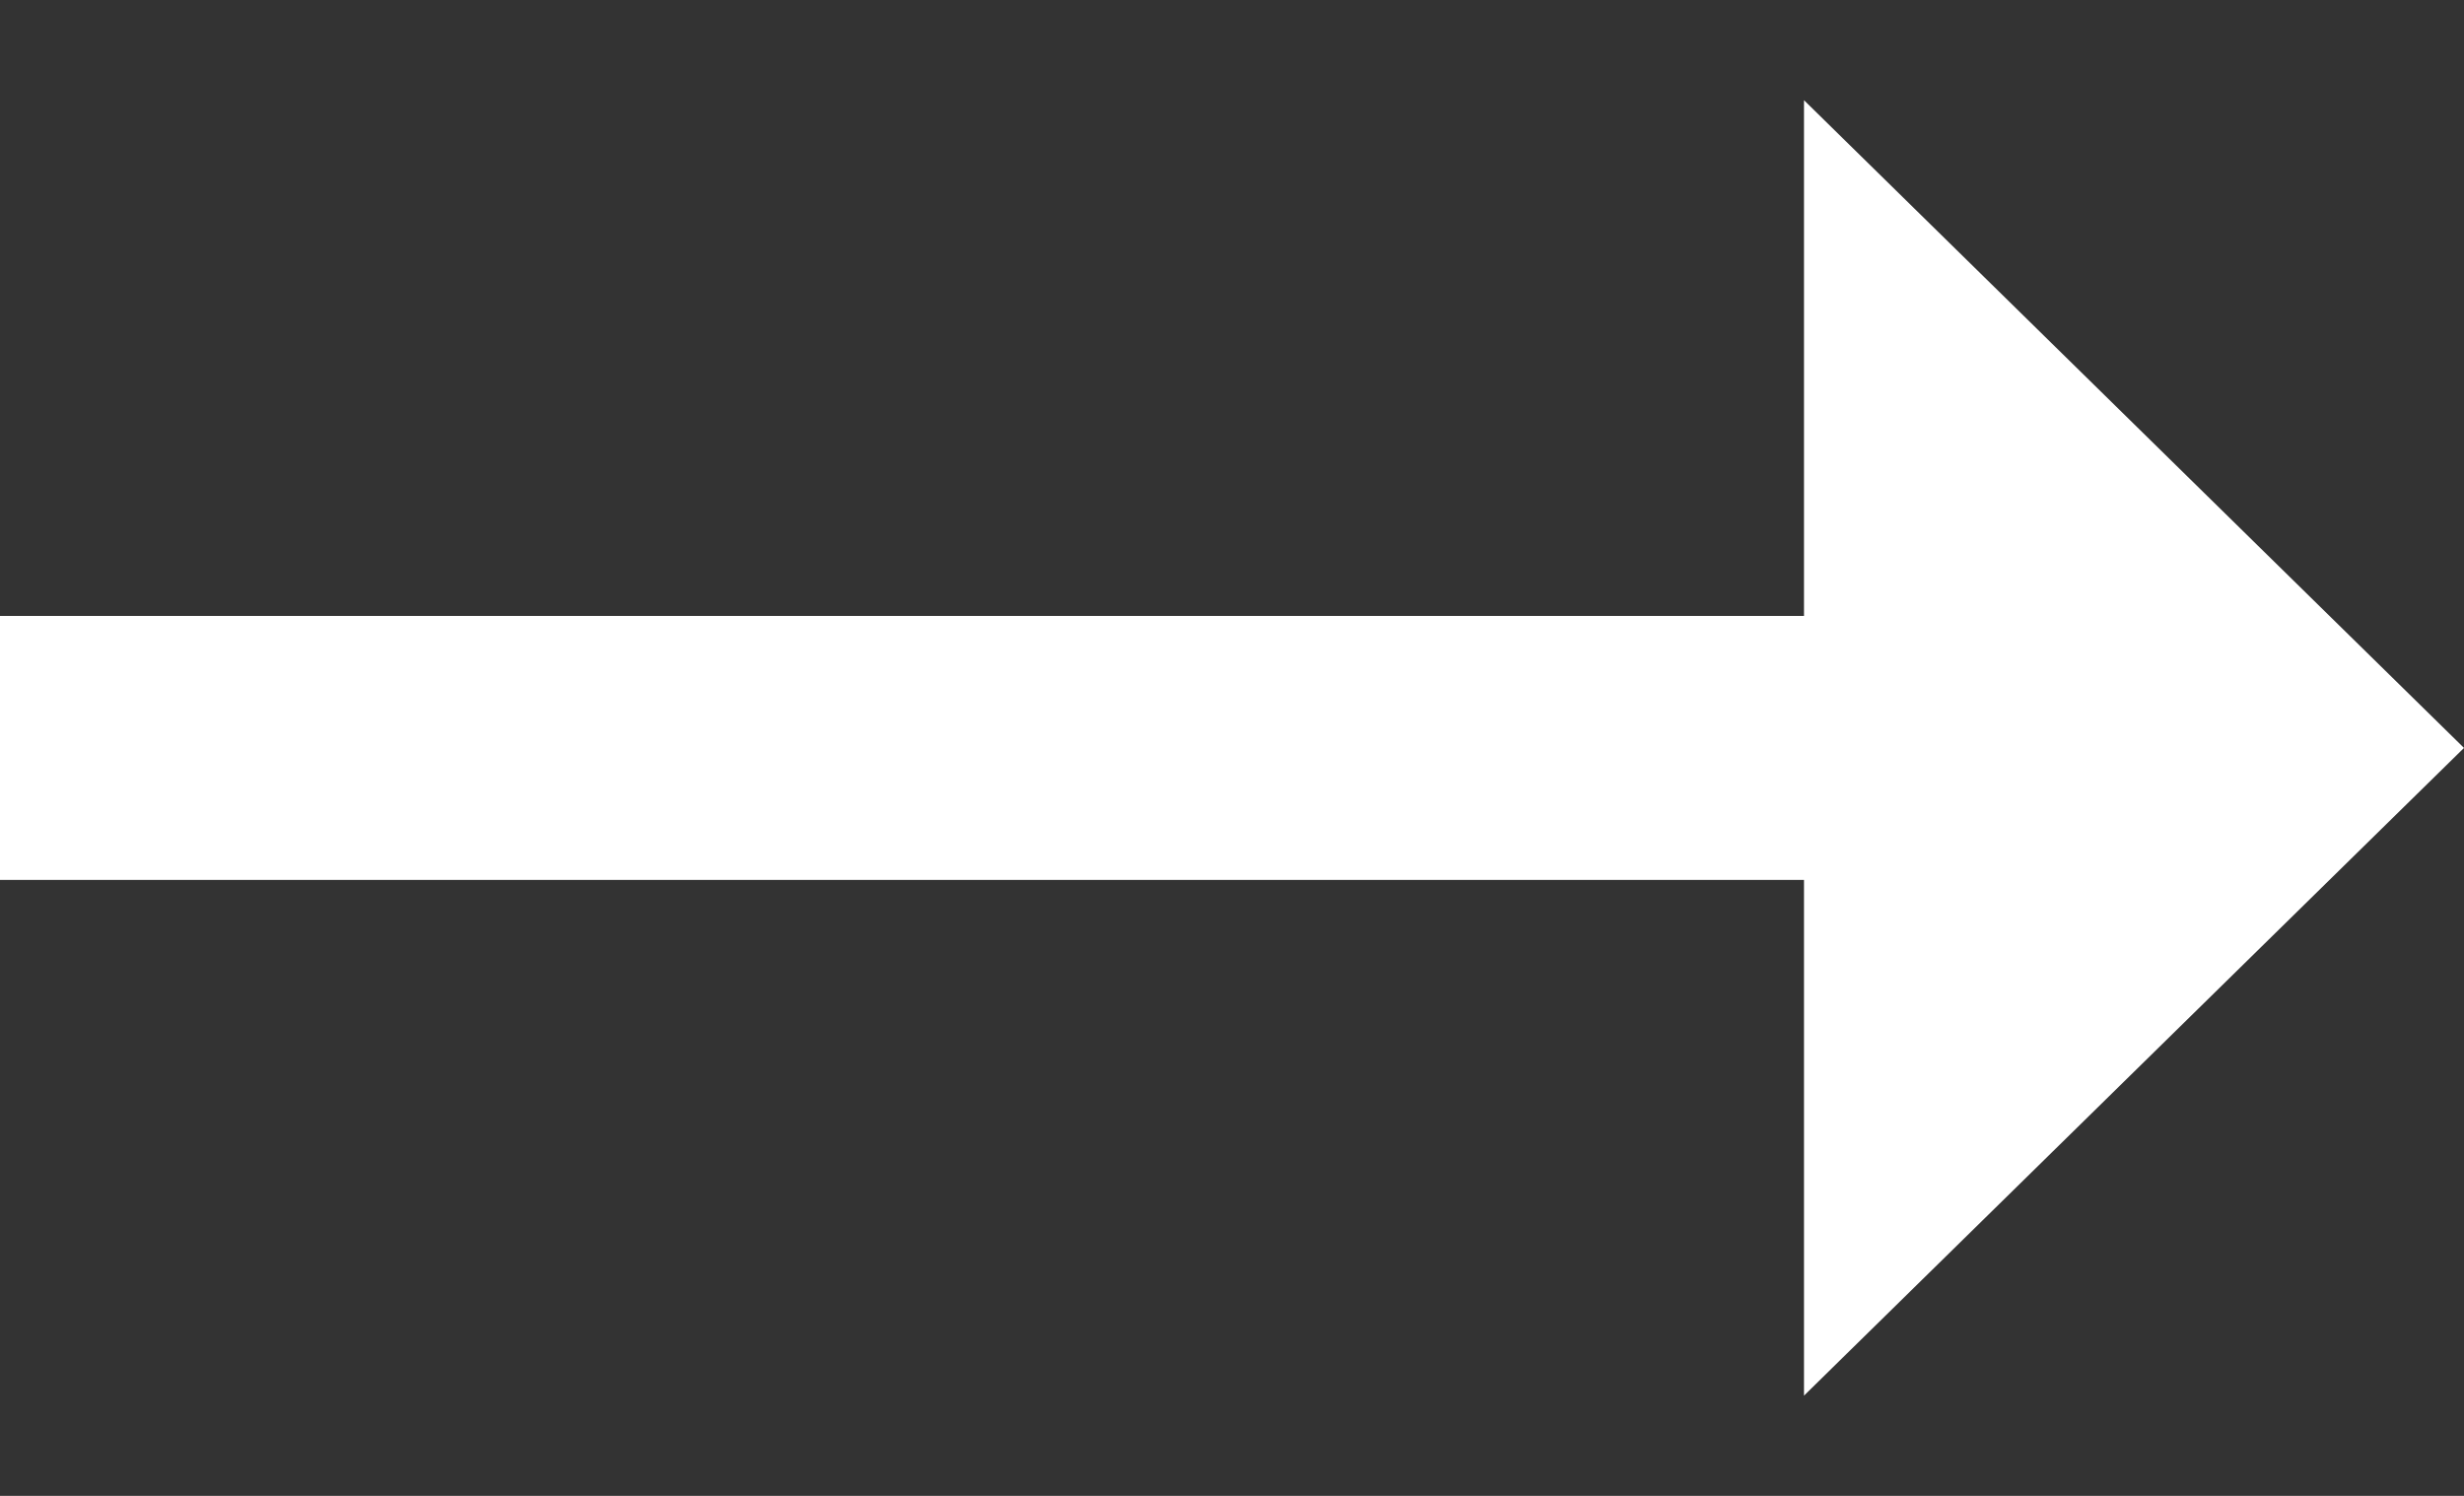
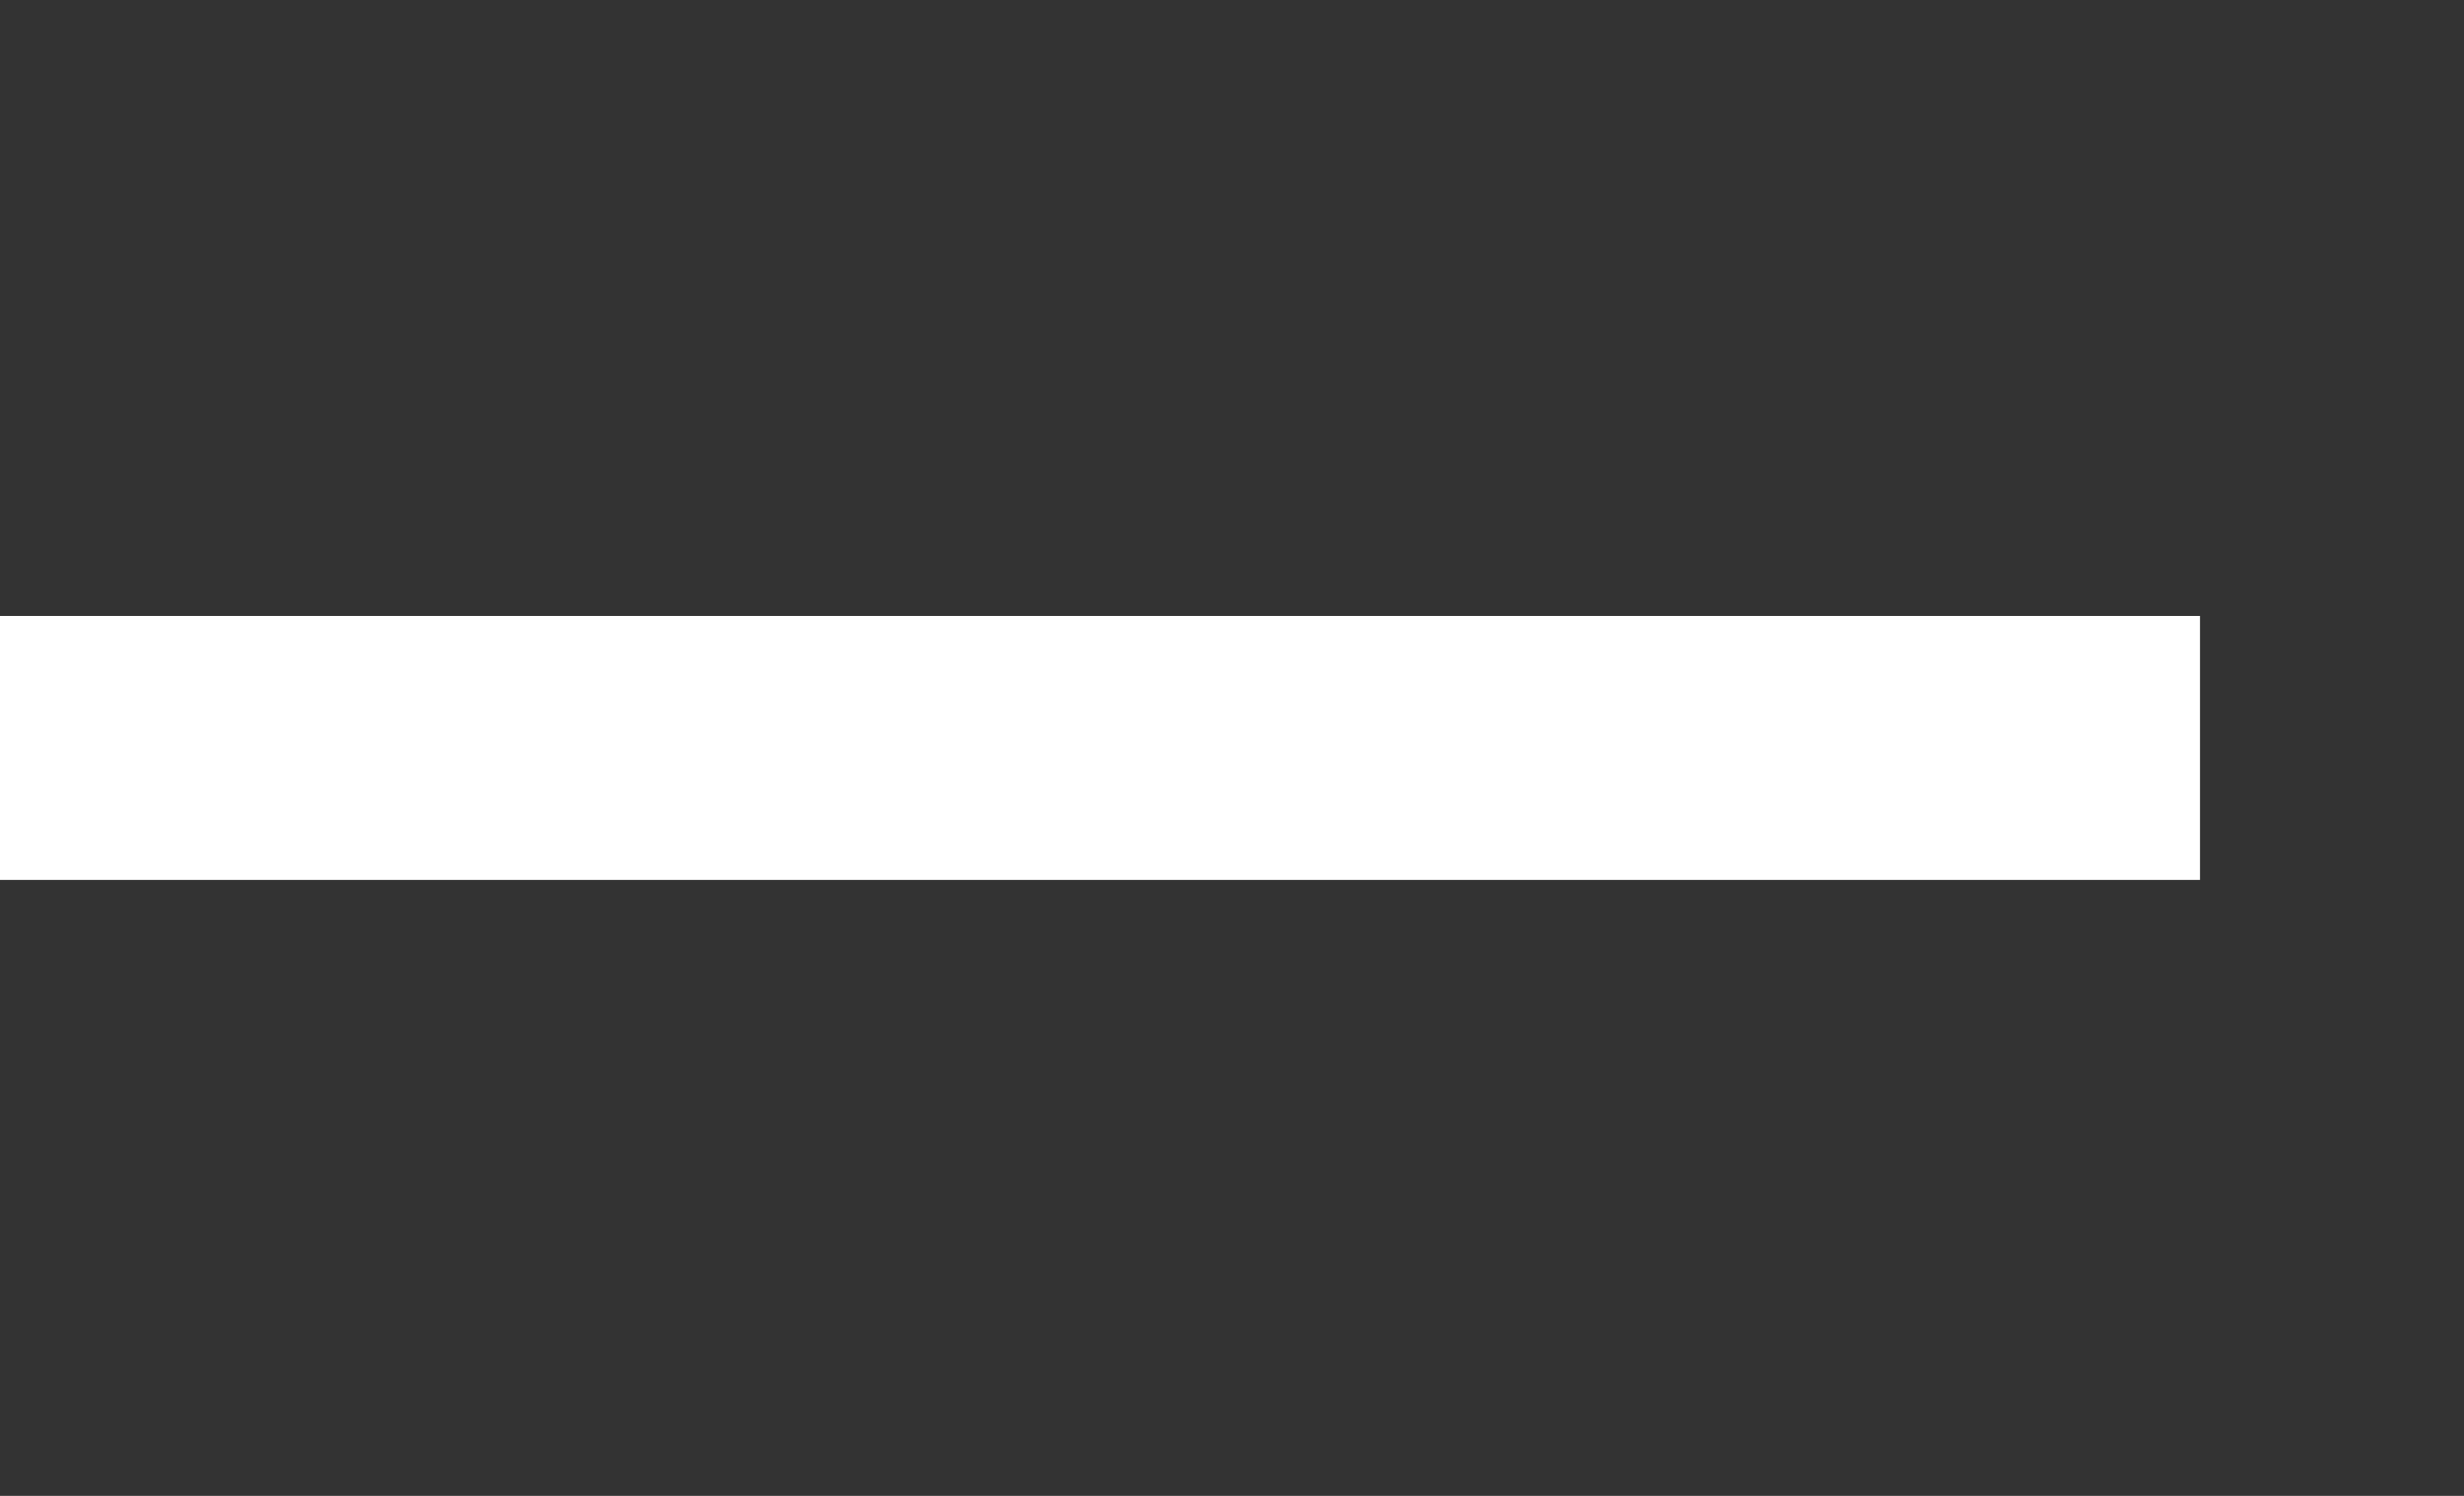
<svg xmlns="http://www.w3.org/2000/svg" width="28" height="17" viewBox="0 0 28 17" fill="none">
  <rect x="0" y="0" width="28" height="17" fill="#333333" stroke="none" />
  <rect y="7" width="25" height="3" fill="white" />
-   <path d="M28 8.5L20.5 15.861L20.5 1.139L28 8.5Z" fill="white" />
</svg>